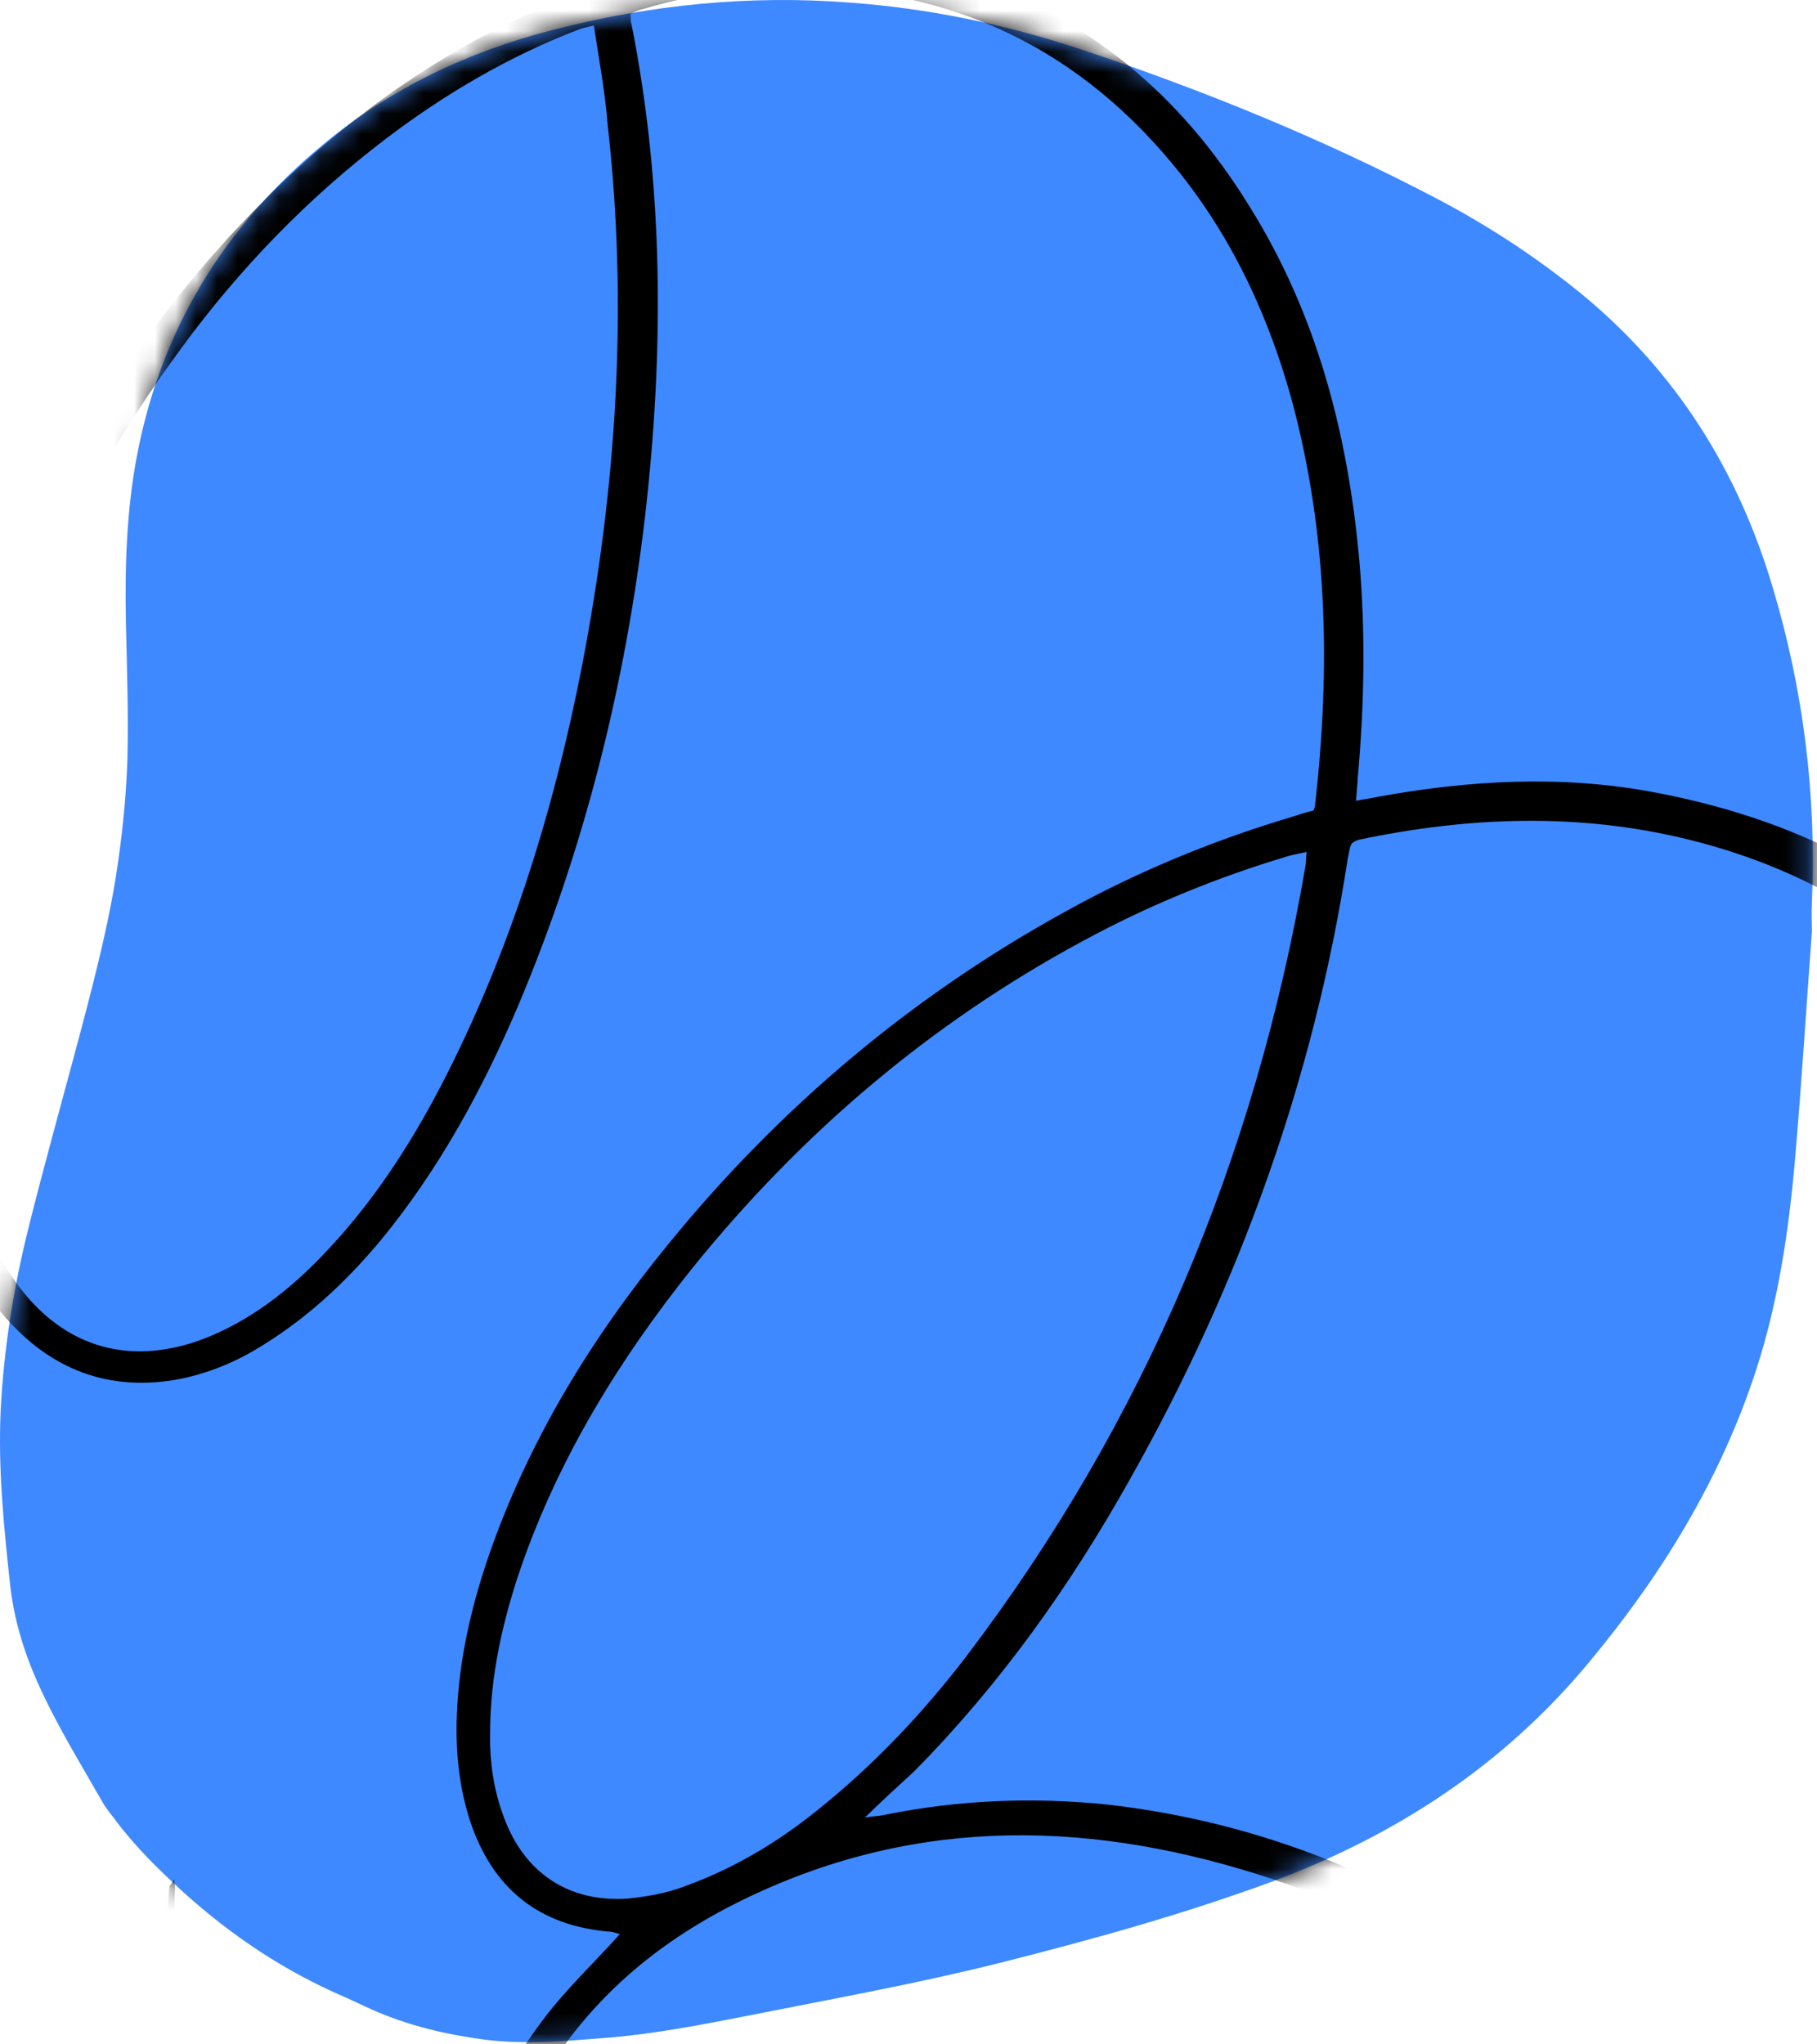
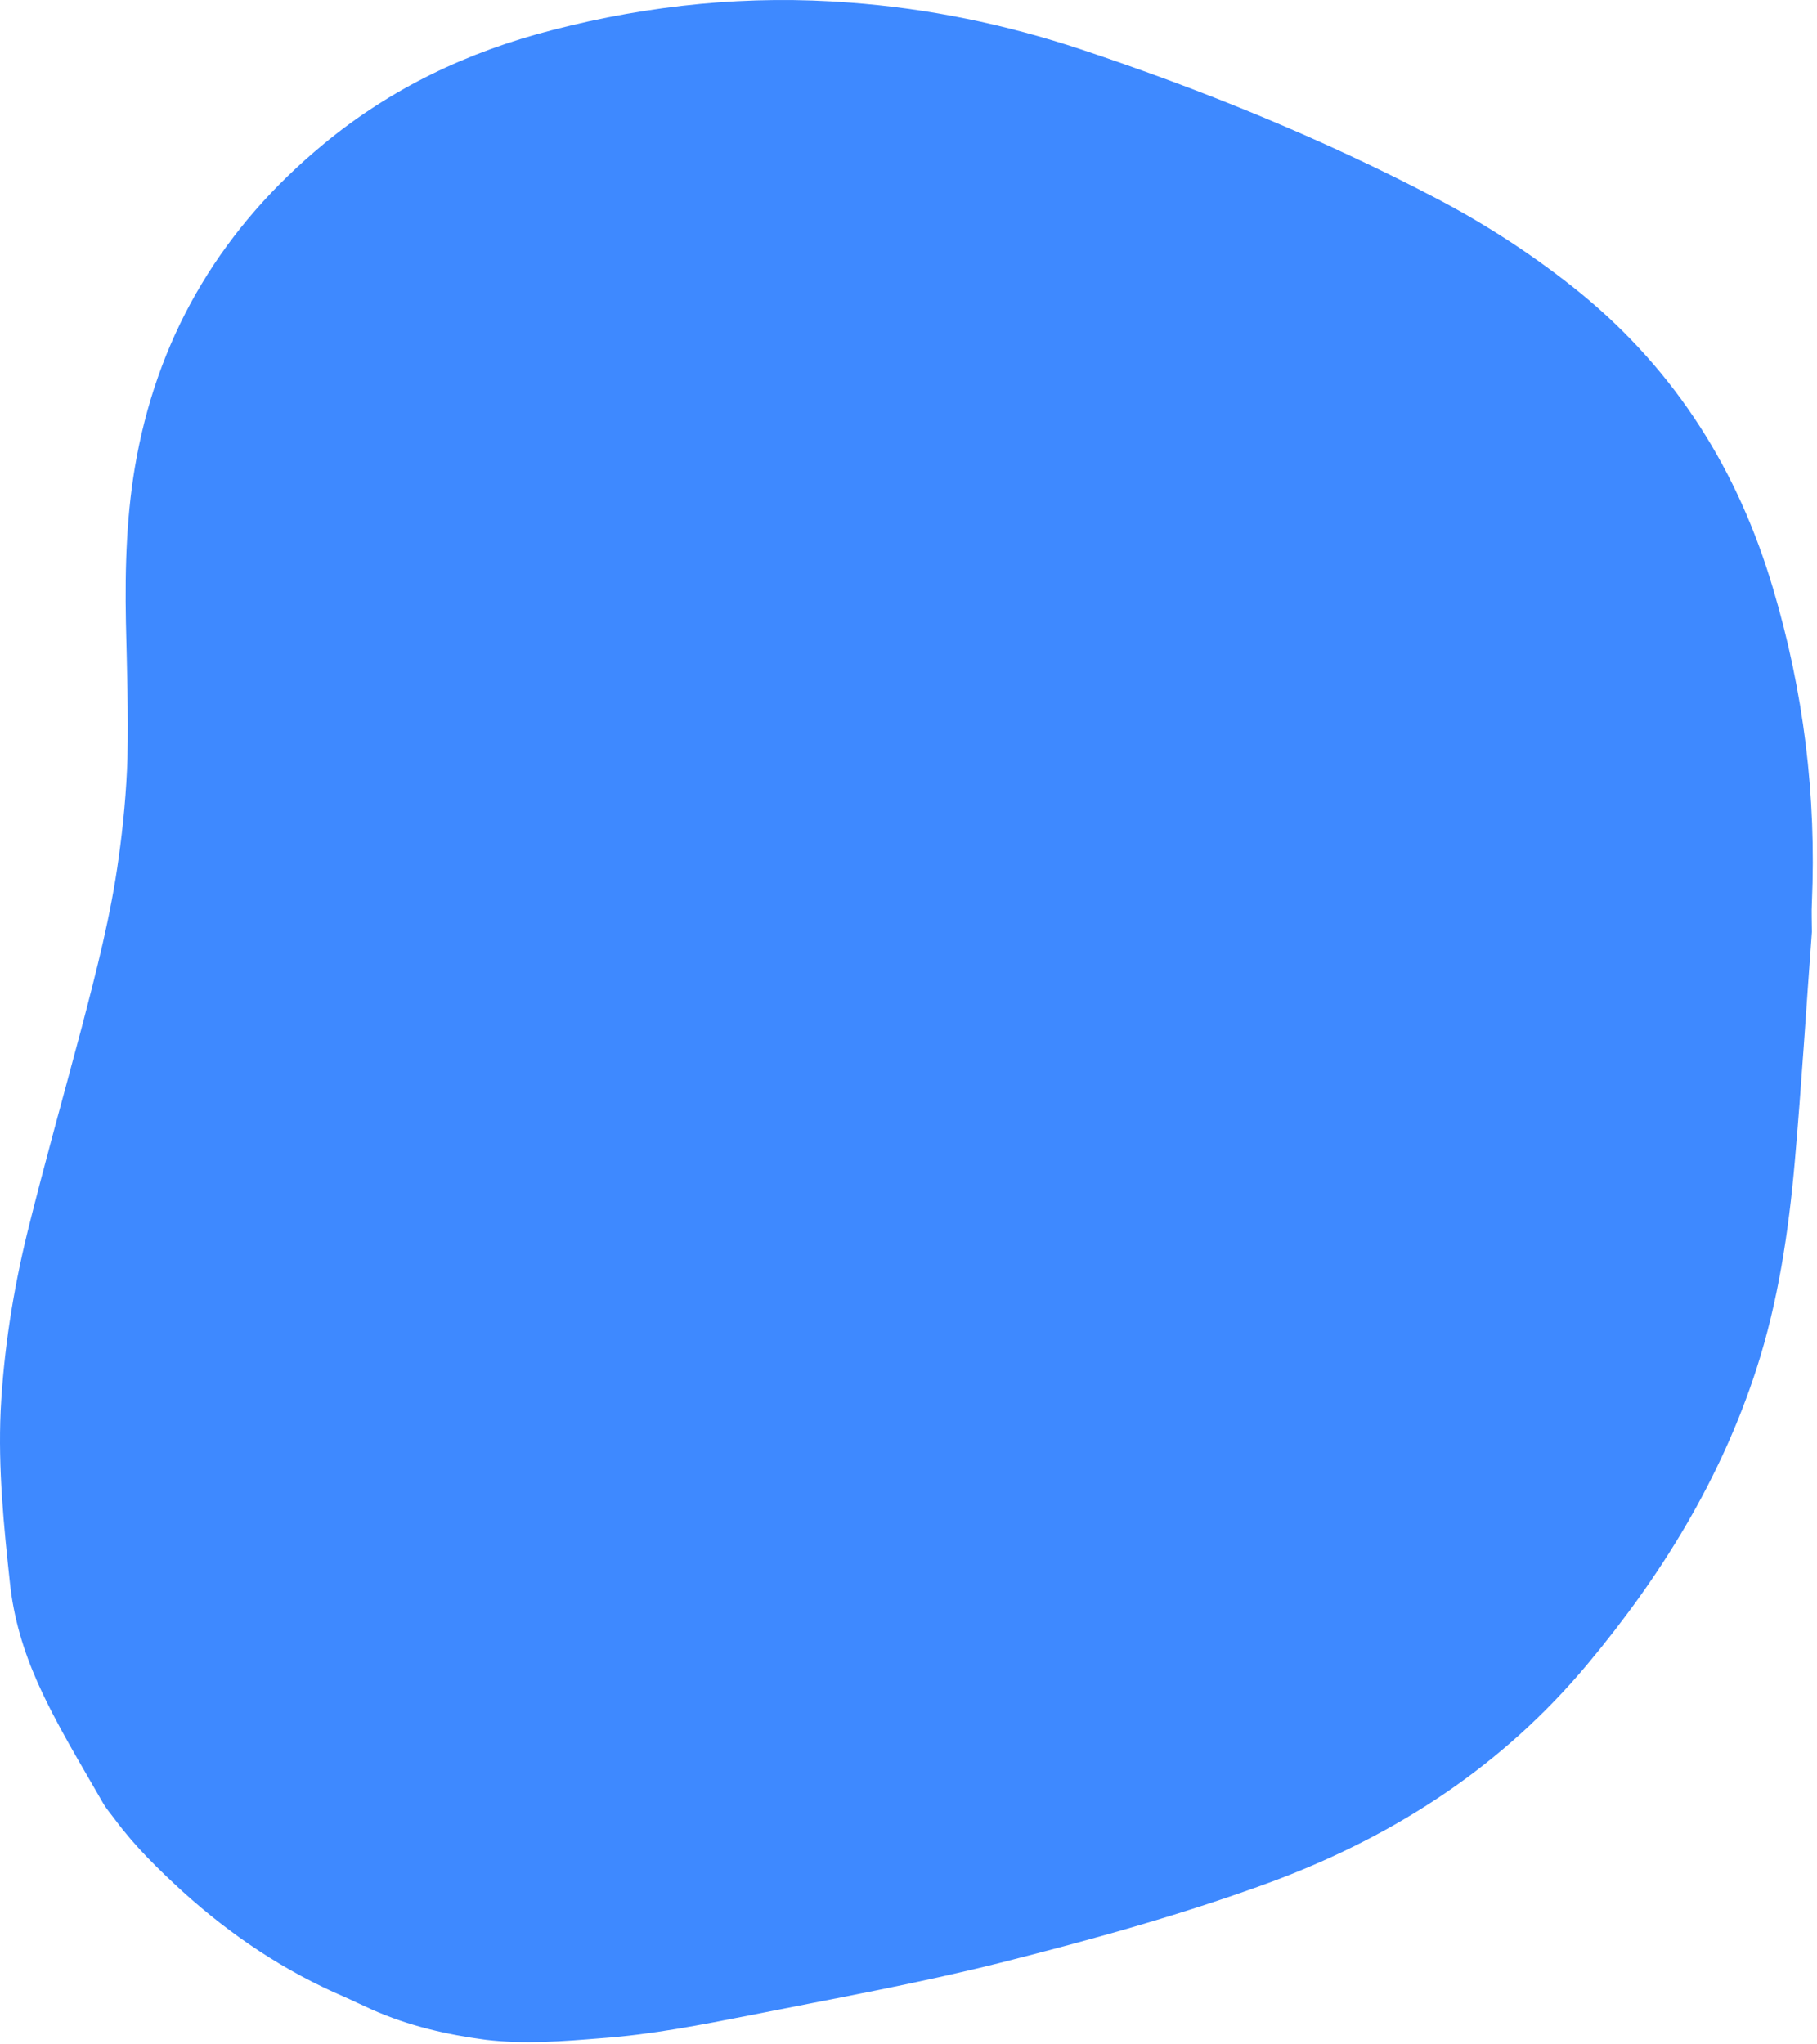
<svg xmlns="http://www.w3.org/2000/svg" width="88" height="99" viewBox="0 0 88 99" fill="none">
  <path d="M87.753 45.127C87.477 48.812 87.251 52.548 86.925 56.258C86.625 59.643 86.123 63.028 85.07 66.287C83.341 71.627 80.457 76.315 76.872 80.602C72.786 85.491 67.646 88.85 61.705 91.082C57.367 92.686 52.93 93.915 48.467 95.043C44.481 96.046 40.445 96.772 36.408 97.575C33.977 98.051 31.57 98.528 29.113 98.703C27.258 98.853 25.402 99.004 23.522 98.778C21.617 98.528 19.787 98.101 18.032 97.324C17.605 97.124 17.154 96.923 16.728 96.722C13.795 95.469 11.213 93.739 8.856 91.608C7.678 90.53 6.549 89.427 5.597 88.148C5.396 87.873 5.17 87.622 4.995 87.321C3.892 85.391 2.714 83.485 1.811 81.454C1.134 79.925 0.658 78.346 0.482 76.666C0.181 73.883 -0.094 71.125 0.031 68.317C0.181 65.384 0.633 62.501 1.335 59.643C2.162 56.309 3.09 53.024 3.967 49.715C4.669 47.032 5.371 44.325 5.747 41.542C5.973 39.938 6.123 38.308 6.173 36.703C6.223 34.522 6.148 32.341 6.098 30.135C6.048 27.452 6.123 24.77 6.625 22.112C7.778 15.97 10.861 10.956 15.65 6.995C18.909 4.287 22.645 2.507 26.756 1.454C31.494 0.226 36.308 -0.251 41.147 0.126C44.957 0.401 48.693 1.178 52.328 2.382C58.27 4.362 64.061 6.719 69.602 9.627C72.084 10.931 74.415 12.46 76.571 14.215C81.184 18.001 84.193 22.814 85.873 28.505C87.352 33.469 87.978 38.534 87.753 43.723C87.728 44.175 87.753 44.651 87.753 45.127Z" fill="#3E89FF" />
  <mask id="mask0_54_106" style="mask-type:alpha" maskUnits="userSpaceOnUse" x="0" y="0" width="88" height="99">
-     <path d="M87.753 45.127C87.477 48.812 87.251 52.548 86.925 56.258C86.625 59.643 86.123 63.028 85.07 66.287C83.341 71.627 80.457 76.315 76.872 80.602C72.786 85.491 67.646 88.85 61.705 91.082C57.367 92.686 52.93 93.915 48.467 95.043C44.481 96.046 40.445 96.772 36.408 97.575C33.977 98.051 31.57 98.528 29.113 98.703C27.258 98.853 25.402 99.004 23.522 98.778C21.617 98.528 19.787 98.101 18.032 97.324C17.605 97.124 17.154 96.923 16.728 96.722C13.795 95.469 11.213 93.739 8.856 91.608C7.678 90.53 6.549 89.427 5.597 88.148C5.396 87.873 5.17 87.622 4.995 87.321C3.892 85.391 2.714 83.485 1.811 81.454C1.134 79.925 0.658 78.346 0.482 76.666C0.181 73.883 -0.094 71.125 0.031 68.317C0.181 65.384 0.633 62.501 1.335 59.643C2.162 56.309 3.09 53.024 3.967 49.715C4.669 47.032 5.371 44.325 5.747 41.542C5.973 39.938 6.123 38.308 6.173 36.703C6.223 34.522 6.148 32.341 6.098 30.135C6.048 27.452 6.123 24.77 6.625 22.112C7.778 15.97 10.861 10.956 15.65 6.995C18.909 4.287 22.645 2.507 26.756 1.454C31.494 0.226 36.308 -0.251 41.147 0.126C44.957 0.401 48.693 1.178 52.328 2.382C58.27 4.362 64.061 6.719 69.602 9.627C72.084 10.931 74.415 12.46 76.571 14.215C81.184 18.001 84.193 22.814 85.873 28.505C87.352 33.469 87.978 38.534 87.753 43.723C87.728 44.175 87.753 44.651 87.753 45.127Z" fill="#3E89FF" />
-   </mask>
+     </mask>
  <g mask="url(#mask0_54_106)">
-     <path d="M8.442 91.008C8.462 91.323 8.494 91.442 8.472 91.55C8.179 97.415 9.371 103.047 11.117 108.594C13.227 115.401 15.989 121.917 18.968 128.337C21.205 133.138 23.605 137.831 26.156 142.471C28.547 146.795 31.035 151.055 33.839 155.154C36.415 158.98 39.416 162.386 43.19 165.046C50.944 170.464 59.279 171.375 68.053 167.917C75.784 164.867 81.574 159.447 85.71 152.306C91.321 142.645 92.445 132.295 89.819 121.518C89.018 118.251 87.816 115.156 86.255 112.158C86.169 112.027 86.083 111.897 85.932 111.668C85.583 111.992 85.235 112.316 84.92 112.619C78.412 118.796 71.085 123.593 62.606 126.574C56.862 128.591 50.971 129.533 44.891 128.913C39.309 128.339 34.176 126.53 29.744 122.946C26.286 120.124 23.784 116.623 22.857 112.174C21.718 106.835 23.102 101.983 26.372 97.713C27.451 96.296 28.778 95.044 30.02 93.661C29.965 93.65 29.781 93.584 29.619 93.551C26.118 93.288 23.837 91.468 22.744 88.114C22.23 86.485 22.062 84.815 22.123 83.134C22.209 80.5 22.794 77.911 23.638 75.431C25.579 69.789 28.623 64.824 32.382 60.23C37.763 53.626 44.203 48.197 51.668 44.105C55.167 42.167 58.892 40.642 62.734 39.507C63.038 39.4 63.31 39.314 63.603 39.261C63.657 39.131 63.701 39.056 63.691 38.969C64.442 32.379 64.305 25.862 62.573 19.415C61.471 15.41 59.773 11.706 57.194 8.443C52.37 2.353 46.071 -0.653 38.308 -0.629C35.879 -0.617 33.492 -0.257 31.18 0.428C30.974 0.471 30.757 0.567 30.54 0.664C30.561 0.838 30.527 1 30.581 1.152C32.155 9.063 32.157 17.076 31.237 25.041C30.273 33.224 28.291 41.142 25.074 48.752C23.346 52.801 21.227 56.685 18.417 60.09C16.663 62.187 14.682 64.012 12.281 65.412C11.096 66.102 9.783 66.595 8.437 66.829C4.965 67.39 2.173 66.143 -0.018 63.467C-1.648 61.499 -2.561 59.196 -3.245 56.743C-4.388 52.25 -4.447 47.696 -3.854 43.133C-2.838 35.385 -0.111 28.239 3.775 21.499C6.788 16.273 10.536 11.593 15.051 7.577C18.761 4.327 22.826 1.686 27.42 -0.085C27.724 -0.192 27.974 -0.311 28.31 -0.44C28.279 -0.7 28.236 -0.906 28.193 -1.112C27.189 -5.041 25.697 -8.788 23.324 -12.093C17.996 -19.443 10.776 -22.778 1.741 -21.913C-3.064 -21.454 -7.354 -19.508 -11.29 -16.812C-14.377 -14.678 -17.065 -12.151 -19.483 -9.287C-19.669 -9.07 -19.854 -8.854 -19.985 -8.627C-19.274 -7.41 -18.552 -6.247 -17.862 -5.062C-15.094 -0.238 -13.097 4.91 -11.774 10.314C-9.842 18.27 -9.222 26.296 -10.402 34.434C-10.992 38.433 -12.037 42.31 -13.884 45.968C-15.085 48.262 -16.536 50.393 -18.602 51.946C-19.407 52.572 -20.309 53.121 -21.264 53.519C-24.37 54.776 -27.522 53.907 -29.919 51.274C-31.722 49.326 -32.798 46.99 -33.645 44.504C-33.859 43.896 -34.183 43.407 -34.658 42.972C-38.591 39.292 -41.751 35.007 -44.303 30.227C-48.63 22.122 -50.895 13.449 -51.055 4.276C-51.125 -0.083 -50.654 -4.332 -49.347 -8.523C-48.425 -11.523 -47.113 -14.359 -44.968 -16.714C-41.843 -20.139 -38.054 -21.285 -33.581 -19.977C-30.625 -19.12 -28.127 -17.398 -25.836 -15.35C-24.291 -13.935 -22.854 -12.4 -21.614 -10.737C-21.387 -10.465 -21.182 -10.226 -20.912 -9.888C-20.629 -10.169 -20.412 -10.407 -20.161 -10.666C-17.471 -13.757 -14.446 -16.553 -11 -18.785C-6.576 -21.663 -1.766 -23.531 3.569 -23.684C13.437 -23.928 20.881 -19.616 26.031 -11.259C27.766 -8.422 28.969 -5.327 29.834 -2.103C29.909 -1.778 30.038 -1.441 30.156 -1.051C30.514 -1.147 30.84 -1.221 31.165 -1.296C36.342 -2.61 41.504 -2.742 46.594 -1.139C52.669 0.749 57.187 4.605 60.495 9.963C63.792 15.234 65.288 21.041 65.839 27.191C66.14 30.694 66.073 34.207 65.755 37.697C65.743 38.033 65.699 38.391 65.675 38.781C66.088 38.696 66.435 38.654 66.76 38.58C71.155 37.783 75.58 37.529 80.011 38.349C91.865 40.541 99.656 47.434 103.201 58.963C104.946 64.651 105.086 70.463 104.337 76.348C103.209 85.061 99.925 92.997 95.159 100.319C92.989 103.628 90.581 106.72 87.902 109.616C87.749 109.81 87.575 109.972 87.358 110.21C87.896 111.307 88.466 112.383 88.95 113.469C95.768 128.176 94.537 146.518 82.743 159.939C78.332 164.964 72.994 168.728 66.557 170.687C56.689 173.696 47.784 171.71 39.883 165.076C37.279 162.909 35.066 160.341 33.157 157.526C30.494 153.569 28.038 149.428 25.734 145.234C22.309 139.062 19.179 132.696 16.439 126.213C13.602 119.512 11.058 112.758 9.372 105.671C8.316 101.167 7.748 96.622 8.156 91.994C8.168 91.798 8.19 91.549 8.202 91.354C8.246 91.278 8.278 91.257 8.442 91.008ZM41.892 88.014C42.359 87.94 42.641 87.941 42.88 87.877C46.439 87.164 49.996 87.015 53.616 87.386C61.062 88.228 67.752 90.976 73.84 95.293C78.598 98.661 82.55 102.797 85.741 107.623C85.914 107.884 86.14 108.156 86.356 108.482C86.606 108.223 86.813 108.039 86.987 107.877C88.349 106.18 89.841 104.538 91.127 102.797C96.511 95.488 100.305 87.403 101.89 78.388C102.898 72.754 102.985 67.073 101.706 61.451C100.607 56.6 98.564 52.233 95.228 48.534C91.568 44.486 87.034 41.953 81.77 40.654C76.451 39.343 71.105 39.55 65.798 40.668C65.679 40.7 65.581 40.765 65.483 40.83C65.44 40.906 65.396 40.981 65.385 41.035C65.352 41.198 65.308 41.415 65.274 41.577C63.629 52.273 60.012 62.256 54.706 71.669C51.824 76.808 48.423 81.587 44.265 85.789C43.536 86.459 42.774 87.15 41.892 88.014ZM85.006 109.984C84.779 109.571 84.597 109.224 84.37 108.952C83.227 107.364 82.094 105.723 80.853 104.2C75.5 97.804 68.838 93.257 60.911 90.765C52.269 88.043 43.779 88.032 35.501 92.24C31.785 94.134 28.75 96.703 26.535 100.229C22.804 106.21 23.212 113.065 27.582 118.611C29.869 121.504 32.745 123.586 36.079 125.085C40.063 126.856 44.256 127.599 48.582 127.551C55.685 127.448 62.285 125.38 68.608 122.184C73.518 119.688 77.965 116.56 82.024 112.846C83.003 111.917 83.961 110.956 85.006 109.984ZM28.759 1.232C28.401 1.328 28.227 1.349 28.043 1.424C24.677 2.713 21.569 4.533 18.698 6.712C14.924 9.582 11.637 12.974 8.824 16.802C2.851 24.922 -1.032 33.863 -2.318 43.898C-2.809 47.691 -2.77 51.508 -2.014 55.273C-1.514 57.661 -0.731 59.908 0.66 61.941C2.881 65.159 6.108 66.212 9.767 64.871C12.091 63.991 14.005 62.491 15.693 60.719C18.491 57.792 20.542 54.373 22.269 50.748C25.078 44.86 26.935 38.665 28.173 32.316C29.855 23.659 30.431 14.889 29.434 6.081C29.31 4.476 29.013 2.892 28.759 1.232ZM63.281 41.255C62.955 41.33 62.662 41.383 62.423 41.447C58.939 42.485 55.583 43.86 52.378 45.605C44.989 49.599 38.734 54.953 33.483 61.471C29.996 65.838 27.083 70.576 25.241 75.871C24.342 78.481 23.735 81.178 23.736 83.943C23.709 85.32 23.909 86.687 24.403 88.001C25.401 90.715 27.564 92.144 30.427 91.938C31.349 91.844 32.315 91.674 33.173 91.341C35.518 90.494 37.637 89.234 39.562 87.68C42.292 85.5 44.666 82.993 46.78 80.237C55.455 68.831 60.806 56.014 63.224 41.949C63.257 41.786 63.247 41.559 63.281 41.255ZM-31.459 45.825C-30.504 48.192 -29.254 50.365 -26.961 51.708C-25.176 52.777 -23.3 52.709 -21.486 51.837C-20.921 51.558 -20.312 51.202 -19.812 50.825C-18.181 49.606 -16.982 48.016 -15.978 46.275C-14.351 43.418 -13.331 40.354 -12.646 37.136C-11.409 31.21 -11.289 25.225 -11.981 19.215C-12.925 10.982 -15.172 3.188 -19.221 -4.07C-19.825 -5.124 -20.46 -6.157 -21.096 -7.189C-21.227 -7.103 -21.313 -7.092 -21.346 -7.071C-21.608 -6.757 -21.869 -6.444 -22.076 -6.12C-30.057 5.202 -34.095 17.808 -34.159 31.675C-34.174 35.481 -33.679 39.278 -32.598 42.969C-32.426 43.511 -32.157 43.989 -31.692 44.338C-30.719 45.101 -29.758 45.918 -28.796 46.735C-28.601 46.887 -28.493 47.05 -28.299 47.203C-29.567 47.198 -30.377 46.328 -31.459 45.825ZM-22.045 -8.483C-22.153 -8.646 -22.207 -8.798 -22.293 -8.929C-24.504 -11.919 -26.999 -14.628 -30.081 -16.668C-31.747 -17.769 -33.533 -18.557 -35.494 -18.901C-38.387 -19.378 -40.916 -18.596 -43.125 -16.62C-44.714 -15.195 -45.859 -13.454 -46.755 -11.549C-48.034 -8.876 -48.782 -6.038 -49.184 -3.101C-50.164 3.639 -49.604 10.299 -47.959 16.898C-45.77 25.667 -41.843 33.522 -35.83 40.278C-35.484 40.659 -35.139 41.04 -34.76 41.399C-36.472 32.501 -35.853 23.797 -33.586 15.175C-31.341 6.52 -27.526 -1.391 -22.045 -8.483Z" fill="black" />
-   </g>
+     </g>
</svg>